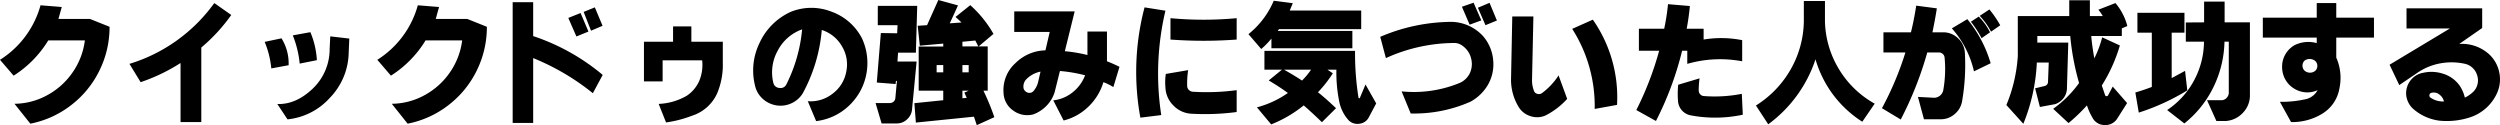
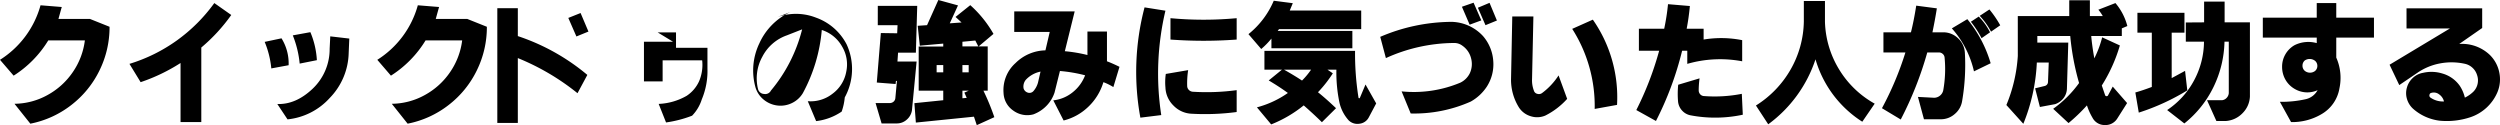
<svg xmlns="http://www.w3.org/2000/svg" width="1093.292" height="54.731" viewBox="0 0 1093.292 54.731">
-   <path d="M-528.677-45.977l9.292.752q-.269.913-1.45,5.21h13.75l8.594,3.438a42.865,42.865,0,0,1-4.4,19.094A42.583,42.583,0,0,1-515.249-2.336,42.437,42.437,0,0,1-533.135,5.8l-6.929-8.7a30.379,30.379,0,0,0,14.421-3.813,31.79,31.79,0,0,0,11.064-10.017,31.227,31.227,0,0,0,5.291-13.884h-16.006A47.556,47.556,0,0,1-540.439-15.2l-5.962-6.929A41.057,41.057,0,0,0-528.677-45.977Zm38.887,25.62a71.357,71.357,0,0,0,20.759-10.259,71.847,71.847,0,0,0,16.355-16.328l7.412,5.21A75.856,75.856,0,0,1-458.369-27.5V5.1h-9.077V-20.732A78.845,78.845,0,0,1-484.9-12.354Zm59.136-9.614,7.358-1.558a20.8,20.8,0,0,1,3.115,11.763l-7.573,1.4A40,40,0,0,0-430.654-29.971Zm12.3-2.847,7.681-1.4a36.7,36.7,0,0,1,2.847,12.246l-7.52,1.5A44.511,44.511,0,0,0-418.354-32.817Zm16.382.43,8.325.967-.269,6.338a29.093,29.093,0,0,1-8.245,19.6,28.86,28.86,0,0,1-18.5,9.4l-4.458-6.714q8.11.269,15.469-6.714a23.852,23.852,0,0,0,7.412-17.456Zm38.3-13.589,9.292.752q-.269.913-1.45,5.21h13.75l8.594,3.438a42.865,42.865,0,0,1-4.4,19.094A42.583,42.583,0,0,1-350.249-2.336,42.437,42.437,0,0,1-368.135,5.8l-6.929-8.7a30.379,30.379,0,0,0,14.421-3.813,31.79,31.79,0,0,0,11.064-10.017,31.227,31.227,0,0,0,5.291-13.884h-16.006A47.556,47.556,0,0,1-375.439-15.2l-5.962-6.929A41.057,41.057,0,0,0-363.677-45.977Zm65.8,5.532,5.371-2.148,3.438,8.11-5.264,2.148Zm6.714-2.632,4.888-1.987,3.384,8.057-5.049,2.148Zm-31.045-4.243h8.97V-32.5a92.739,92.739,0,0,1,30.4,16.973l-4.3,8a103.756,103.756,0,0,0-26.1-15.361V5.479h-8.97Zm70.146,10.581h8v6.714h13.75v9.077a32.108,32.108,0,0,1-2.471,13.481A18,18,0,0,1-243.74,2.31a51.485,51.485,0,0,1-11.387,2.954l-3.223-8.11A26.789,26.789,0,0,0-246.1-6.392a15.107,15.107,0,0,0,5.4-6.311,18.206,18.206,0,0,0,1.37-9.211h-17.295v9.238h-8.164V-30.024h12.729Zm56.45,1.289a19.259,19.259,0,0,0-10.715,9.373,19.454,19.454,0,0,0-1.853,14.153,2.823,2.823,0,0,0,2.632,2.095,2.786,2.786,0,0,0,3.008-1.5A67.158,67.158,0,0,0-195.615-35.449Zm-5.049-7.627a24,24,0,0,1,17.805-.134,24.212,24.212,0,0,1,13.4,11.682,25.626,25.626,0,0,1,2.363,11.709,25.628,25.628,0,0,1-3.169,11.494A26.007,26.007,0,0,1-178.32.51a24.835,24.835,0,0,1-11.172,4.163l-3.652-8.7A15.481,15.481,0,0,0-182.322-7.3a15.322,15.322,0,0,0,5.989-9.561,15.19,15.19,0,0,0-1.853-11.145,15.514,15.514,0,0,0-8.835-7.17,70.574,70.574,0,0,1-8.271,27.607,11.209,11.209,0,0,1-4.78,4.351,11.374,11.374,0,0,1-6.338,1.074,11.575,11.575,0,0,1-5.962-2.524,10.98,10.98,0,0,1-3.6-5.264A27.355,27.355,0,0,1-214.333-29.3,27.544,27.544,0,0,1-200.664-43.076ZM-136.8-19.819v3.169h2.9v-3.169Zm11.279,0v3.169h2.739v-3.169Zm0,11.172v3.33l1.88-.161-1.021-2.31,1.934-.859Zm0-21.377v2.041h6.982q-.107-.161-.671-1.262t-.671-1.316Zm-37.007-15.684h17.241l-.591,20.464h-7.788l-.269,3.867h8.379L-147.6.054a6.784,6.784,0,0,1-2.256,3.975,6.38,6.38,0,0,1-4.189,1.665h-6.821L-163.5-3.223h6.445a2.54,2.54,0,0,0,1.5-.671,2.3,2.3,0,0,0,.7-1.423l.7-7.573h-.43l-.161,1.343-8.218-.645,1.772-21.646,7.144.107.161-3.545h-8.647ZM-133.9-8.647h-10.742V-27.93H-133.9v-1.289l-10.259.913-.913-8.7,4.082-.269,4.941-11.011,8.594,2.363-3.6,7.842,5.156-.376-2.632-2.417,6.445-5.156a49.727,49.727,0,0,1,10.151,12.568l-6.5,5.479h3.975V-8.647h-1.88a103.306,103.306,0,0,1,4.78,11.6l-7.681,3.491-1.235-3.706-25.405,2.578-.645-8.486L-133.9-4.458Zm42.539-8.325a12.077,12.077,0,0,0-6.445,3.6,4.658,4.658,0,0,0-.967,3.76,2.744,2.744,0,0,0,1.826,1.826,2.313,2.313,0,0,0,2.471-.645,9.582,9.582,0,0,0,1.987-3.652Zm-11.494-26.318h26.426l-4.3,17.4a64.754,64.754,0,0,1,9.883,1.665V-34.482h8.54v13q2.31.859,5.479,2.417l-2.686,8.862a23.445,23.445,0,0,0-4.351-2.148,24.615,24.615,0,0,1-6.5,10.662,23.911,23.911,0,0,1-10.9,6.1L-85.776-4.4a16.239,16.239,0,0,0,8.459-3.518,17.34,17.34,0,0,0,5.452-7.439,64.874,64.874,0,0,0-11.011-1.88l-2.363,9.453a15.12,15.12,0,0,1-3.545,5.8,15.528,15.528,0,0,1-5.693,3.706A10.323,10.323,0,0,1-103.232.107a9.769,9.769,0,0,1-4.3-7.734,15.843,15.843,0,0,1,5.264-13.105,19.09,19.09,0,0,1,13.052-5.532l1.88-8.057h-15.522Zm68.32,2.954a156.377,156.377,0,0,0,28.95,0v9.346a195.32,195.32,0,0,1-28.95,0Zm-2.041,24.385,9.775-1.665a38.118,38.118,0,0,0-.43,6.929,2.542,2.542,0,0,0,.779,1.772,2.637,2.637,0,0,0,1.746.752,97.875,97.875,0,0,0,19.121-.7V.7a104.6,104.6,0,0,1-19.658.752,11.66,11.66,0,0,1-7.949-3.545,11.66,11.66,0,0,1-3.545-7.949A25.006,25.006,0,0,1-36.577-15.952Zm-9.292-29.111,9.131,1.45A119.467,119.467,0,0,0-38.564,2.041L-47.7,3.169A110.774,110.774,0,0,1-45.869-45.063ZM15.093-17.832q4.673,2.632,7.9,4.78a32.869,32.869,0,0,0,3.975-4.78ZM10.635-47.964,18.96-46.89l-1.343,3.223h31.26v8.11H12.944l-.591.806H45.01v7.573H9.614v-4.243a33.719,33.719,0,0,1-4.458,4.565l-5.586-6.5A37.423,37.423,0,0,0,10.635-47.964ZM6.553-26.05H46.191A122.548,122.548,0,0,0,47.7-5.532q.107.215.269.215a.361.361,0,0,0,.322-.161l2.471-5.854L55.43-3.062,52.153,3.115a5.207,5.207,0,0,1-4.082,2.712A5.472,5.472,0,0,1,43.4,4.351,17.488,17.488,0,0,1,39.37-3.384a64.533,64.533,0,0,1-1.343-14.448H34.106l2.363,1.611a54.708,54.708,0,0,1-6.5,8.271q3.438,2.739,7.9,6.982L31.689,5.156Q28.252,1.772,23.74-2.2A54.647,54.647,0,0,1,9.507,6.123L3.276-1.343A42.434,42.434,0,0,0,16.812-7.627q-3.76-2.739-8.379-5.479l5.8-4.727H6.553ZM96.3-37.49,92.92-45.332l5.1-1.772,3.384,7.734Zm6.929.215L99.9-44.9l5.1-2.148,3.223,7.734ZM70.522,1.343,66.548-8.325a52.666,52.666,0,0,0,25.674-3.813,8.961,8.961,0,0,0,4.136-4.082,9.578,9.578,0,0,0,.564-6.58,9.426,9.426,0,0,0-3.733-5.452,5.861,5.861,0,0,0-3.76-1.235,72.965,72.965,0,0,0-29.756,6.606L57.2-32.173a79.939,79.939,0,0,1,31.26-6.553,19.234,19.234,0,0,1,13.7,6.23,18.487,18.487,0,0,1,4.458,10.769,18.04,18.04,0,0,1-2.793,11.306,20.219,20.219,0,0,1-7.036,6.553A60.873,60.873,0,0,1,70.522,1.343Zm70.63-37.007,9.023-4.028A59.215,59.215,0,0,1,160.757-2.417L150.981-.645A62.636,62.636,0,0,0,141.152-35.664Zm-26.211-5.425h9.238L123.589-13.7a12.678,12.678,0,0,0,.806,5.049,1.988,1.988,0,0,0,1.5,1.4,2.318,2.318,0,0,0,2.041-.322,29.289,29.289,0,0,0,7.251-7.734l3.76,10.259a32.393,32.393,0,0,1-9.561,7.3,9.074,9.074,0,0,1-6.338.3A9.272,9.272,0,0,1,117.9-1.235,22.844,22.844,0,0,1,114.4-13.643ZM187.5-11.226l9.346-2.793a40.282,40.282,0,0,0-.376,5.371,2.559,2.559,0,0,0,.645,1.584,2.337,2.337,0,0,0,1.558.779,61.533,61.533,0,0,0,16.65-.967l.43,9.131a57.593,57.593,0,0,1-22.827.269A6.627,6.627,0,0,1,189.224.081a6.757,6.757,0,0,1-1.772-3.84A39.881,39.881,0,0,1,187.5-11.226ZM170.317-35.718h11.064a95.872,95.872,0,0,0,1.665-10.742l9.561.806q-.483,5.21-1.4,9.937h7.412v4.727a46.8,46.8,0,0,1,16.865.269v9.238a51.82,51.82,0,0,0-24.009,1.128V-26.1h-2.256a140.637,140.637,0,0,1-11.44,30.723l-8.594-4.78A138.563,138.563,0,0,0,179.18-26.1h-8.862ZM221.5-2.148a44.627,44.627,0,0,0,15.146-15.71,43.552,43.552,0,0,0,5.8-20.974v-9.023h9.238v9.023a42.168,42.168,0,0,0,6.15,20.84,42.079,42.079,0,0,0,15.6,15.039l-5.425,7.9a48.539,48.539,0,0,1-12.729-11.79,48.6,48.6,0,0,1-7.734-15.5A57.558,57.558,0,0,1,226.875,6.069Zm97.861-39.209,4.243-2.793a45.62,45.62,0,0,1,4.727,6.929l-4.028,2.793A30.813,30.813,0,0,0,319.365-41.357ZM315.5-38.779l3.438-2.256a27.208,27.208,0,0,1,4.941,6.875l-3.706,2.578A45.606,45.606,0,0,0,315.5-38.779Zm-8.325,2.9,6.768-4.028a54.661,54.661,0,0,1,10.205,19.282l-7.3,3.545A42.184,42.184,0,0,0,307.173-35.879ZM277.256-34.16h12.031q1.289-5.1,2.31-11.655l9.023,1.182q-.859,5.371-1.934,10.474h4.888a9.28,9.28,0,0,1,6.365,2.659,9.322,9.322,0,0,1,2.927,6.257,93.1,93.1,0,0,1-1.182,21.055,9.252,9.252,0,0,1-3.223,5.747,9.128,9.128,0,0,1-6.123,2.31H294.98l-2.632-9.775,7.144.376a4.142,4.142,0,0,0,2.5-.94,4.024,4.024,0,0,0,1.423-2.336A52.4,52.4,0,0,0,304-23.149a2.347,2.347,0,0,0-.833-1.584,2.459,2.459,0,0,0-1.638-.618h-5.1a154.177,154.177,0,0,1-11.6,29.326L276.611-.967A136.951,136.951,0,0,0,286.87-25.352h-9.614Zm58.76-7.09h22.5v-6.929h9.023v6.929h5.64a18.229,18.229,0,0,0-1.934-2.793l7.466-2.9a25.2,25.2,0,0,1,5.21,10.044l-2.417,1.021v3.33H368.135q.322,4.028,1.343,9.775a44.34,44.34,0,0,0,3.438-9.185l7.734,3.545a68.691,68.691,0,0,1-7.9,17.51L374.2-6.66a.626.626,0,0,0,.645.43.631.631,0,0,0,.645-.376l2.041-3.813,6.284,7.2-4.3,6.768a6.064,6.064,0,0,1-5.532,2.847,5.974,5.974,0,0,1-5.317-3.223A26.653,26.653,0,0,1,366.255-2.2,76.2,76.2,0,0,1,358.2,5.532L351.484-.7a49.114,49.114,0,0,0,11.333-11.279,110.353,110.353,0,0,1-3.867-20.571H344.556v2.9h13.535L357.5-9.507A7.151,7.151,0,0,1,356-5.344a7.856,7.856,0,0,1-3.652,2.6L345.684-1.5l-2.095-8.164,4.189-1.021a1.837,1.837,0,0,0,1.45-1.772l.322-8.486h-5.21a80.206,80.206,0,0,1-5.908,26.8l-7.412-8.218a66.55,66.55,0,0,0,5-21.431ZM388.33-42.7H408.9V-34h-5.586v19.873l5.854-3.169.967,8.54A97.825,97.825,0,0,1,388.921.967l-1.5-8.809q3.223-.913,7.2-2.417V-34H388.33Zm21.162,4.243,8-.054v-9.077h8.97v9.077h11.064V-6.069a10.887,10.887,0,0,1-3.2,7.251,11.156,11.156,0,0,1-7.224,3.438h-4.243l-4.082-9.077h6.5a3.167,3.167,0,0,0,2.041-.994,3.382,3.382,0,0,0,.967-2.122v-22.5h-1.88A47.569,47.569,0,0,1,421.6-10.232,46.149,46.149,0,0,1,408.848,5.693l-7.52-5.854a35.792,35.792,0,0,0,11.763-12.944,36.238,36.238,0,0,0,4.351-16.973h-7.949Zm52.046,16.6a2.936,2.936,0,0,0-1.021,2.283,2.936,2.936,0,0,0,1.021,2.283,3.629,3.629,0,0,0,4.458.054,2.879,2.879,0,0,0,1.021-2.229A2.879,2.879,0,0,0,466-21.7,3.851,3.851,0,0,0,461.538-21.86ZM443.169-40.552h23.579v-6.392h8.54v6.392h16.489v8.7H475.288V-23.1a21.91,21.91,0,0,1,1.4,13.374,16.084,16.084,0,0,1-7.9,11.387A25.07,25.07,0,0,1,455.522,5.1L450.635-3.76a47.973,47.973,0,0,0,11.44-1.182,7.832,7.832,0,0,0,5.049-3.921,10.805,10.805,0,0,1-9.829-.43,10.855,10.855,0,0,1-4.163-4.028,11.213,11.213,0,0,1-1.531-5.559,10.713,10.713,0,0,1,1.4-5.586,10.811,10.811,0,0,1,4.028-4.055,13.593,13.593,0,0,1,9.722-.913v-2.417H443.169ZM522.393-3.921a5.29,5.29,0,0,0-2.148-3.115,3.747,3.747,0,0,0-3.33-.645.988.988,0,0,0-.859.859,1.1,1.1,0,0,0,.376,1.182A9.449,9.449,0,0,0,522.393-3.921ZM506.011-44.634H539.1v8.594l-10.044,6.982a17.574,17.574,0,0,1,13.481,4.888,14.836,14.836,0,0,1,4.055,7.627,14.588,14.588,0,0,1-.833,8.594A19.6,19.6,0,0,1,533.672,3.062a32.733,32.733,0,0,1-13,1.45A21.368,21.368,0,0,1,508.911-.7a9.362,9.362,0,0,1-2.686-4.243,8.782,8.782,0,0,1-.054-5,8.959,8.959,0,0,1,2.632-4.3,8.618,8.618,0,0,1,4.458-2.2,16.25,16.25,0,0,1,8.486.322,13.893,13.893,0,0,1,7.52,5.317,15.872,15.872,0,0,1,2.256,5.21,14.05,14.05,0,0,0,3.813-2.686,7.047,7.047,0,0,0,1.5-7.251,7.028,7.028,0,0,0-2.068-3.2,7.066,7.066,0,0,0-3.411-1.692,27.056,27.056,0,0,0-10.662-.134,25.756,25.756,0,0,0-9.856,4.055l-8,5.425L498.6-19.98l26.372-15.845h-18.96Z" transform="translate(546.401 48.286)" />
+   <path d="M-528.677-45.977l9.292.752q-.269.913-1.45,5.21h13.75l8.594,3.438a42.865,42.865,0,0,1-4.4,19.094A42.583,42.583,0,0,1-515.249-2.336,42.437,42.437,0,0,1-533.135,5.8l-6.929-8.7a30.379,30.379,0,0,0,14.421-3.813,31.79,31.79,0,0,0,11.064-10.017,31.227,31.227,0,0,0,5.291-13.884h-16.006A47.556,47.556,0,0,1-540.439-15.2l-5.962-6.929A41.057,41.057,0,0,0-528.677-45.977Zm38.887,25.62a71.357,71.357,0,0,0,20.759-10.259,71.847,71.847,0,0,0,16.355-16.328l7.412,5.21A75.856,75.856,0,0,1-458.369-27.5V5.1h-9.077V-20.732A78.845,78.845,0,0,1-484.9-12.354Zm59.136-9.614,7.358-1.558a20.8,20.8,0,0,1,3.115,11.763l-7.573,1.4A40,40,0,0,0-430.654-29.971Zm12.3-2.847,7.681-1.4a36.7,36.7,0,0,1,2.847,12.246l-7.52,1.5A44.511,44.511,0,0,0-418.354-32.817Zm16.382.43,8.325.967-.269,6.338a29.093,29.093,0,0,1-8.245,19.6,28.86,28.86,0,0,1-18.5,9.4l-4.458-6.714q8.11.269,15.469-6.714a23.852,23.852,0,0,0,7.412-17.456Zm38.3-13.589,9.292.752q-.269.913-1.45,5.21h13.75l8.594,3.438a42.865,42.865,0,0,1-4.4,19.094A42.583,42.583,0,0,1-350.249-2.336,42.437,42.437,0,0,1-368.135,5.8l-6.929-8.7a30.379,30.379,0,0,0,14.421-3.813,31.79,31.79,0,0,0,11.064-10.017,31.227,31.227,0,0,0,5.291-13.884h-16.006A47.556,47.556,0,0,1-375.439-15.2l-5.962-6.929A41.057,41.057,0,0,0-363.677-45.977Zm65.8,5.532,5.371-2.148,3.438,8.11-5.264,2.148ZZm-31.045-4.243h8.97V-32.5a92.739,92.739,0,0,1,30.4,16.973l-4.3,8a103.756,103.756,0,0,0-26.1-15.361V5.479h-8.97Zm70.146,10.581h8v6.714h13.75v9.077a32.108,32.108,0,0,1-2.471,13.481A18,18,0,0,1-243.74,2.31a51.485,51.485,0,0,1-11.387,2.954l-3.223-8.11A26.789,26.789,0,0,0-246.1-6.392a15.107,15.107,0,0,0,5.4-6.311,18.206,18.206,0,0,0,1.37-9.211h-17.295v9.238h-8.164V-30.024h12.729Zm56.45,1.289a19.259,19.259,0,0,0-10.715,9.373,19.454,19.454,0,0,0-1.853,14.153,2.823,2.823,0,0,0,2.632,2.095,2.786,2.786,0,0,0,3.008-1.5A67.158,67.158,0,0,0-195.615-35.449Zm-5.049-7.627a24,24,0,0,1,17.805-.134,24.212,24.212,0,0,1,13.4,11.682,25.626,25.626,0,0,1,2.363,11.709,25.628,25.628,0,0,1-3.169,11.494A26.007,26.007,0,0,1-178.32.51a24.835,24.835,0,0,1-11.172,4.163l-3.652-8.7A15.481,15.481,0,0,0-182.322-7.3a15.322,15.322,0,0,0,5.989-9.561,15.19,15.19,0,0,0-1.853-11.145,15.514,15.514,0,0,0-8.835-7.17,70.574,70.574,0,0,1-8.271,27.607,11.209,11.209,0,0,1-4.78,4.351,11.374,11.374,0,0,1-6.338,1.074,11.575,11.575,0,0,1-5.962-2.524,10.98,10.98,0,0,1-3.6-5.264A27.355,27.355,0,0,1-214.333-29.3,27.544,27.544,0,0,1-200.664-43.076ZM-136.8-19.819v3.169h2.9v-3.169Zm11.279,0v3.169h2.739v-3.169Zm0,11.172v3.33l1.88-.161-1.021-2.31,1.934-.859Zm0-21.377v2.041h6.982q-.107-.161-.671-1.262t-.671-1.316Zm-37.007-15.684h17.241l-.591,20.464h-7.788l-.269,3.867h8.379L-147.6.054a6.784,6.784,0,0,1-2.256,3.975,6.38,6.38,0,0,1-4.189,1.665h-6.821L-163.5-3.223h6.445a2.54,2.54,0,0,0,1.5-.671,2.3,2.3,0,0,0,.7-1.423l.7-7.573h-.43l-.161,1.343-8.218-.645,1.772-21.646,7.144.107.161-3.545h-8.647ZM-133.9-8.647h-10.742V-27.93H-133.9v-1.289l-10.259.913-.913-8.7,4.082-.269,4.941-11.011,8.594,2.363-3.6,7.842,5.156-.376-2.632-2.417,6.445-5.156a49.727,49.727,0,0,1,10.151,12.568l-6.5,5.479h3.975V-8.647h-1.88a103.306,103.306,0,0,1,4.78,11.6l-7.681,3.491-1.235-3.706-25.405,2.578-.645-8.486L-133.9-4.458Zm42.539-8.325a12.077,12.077,0,0,0-6.445,3.6,4.658,4.658,0,0,0-.967,3.76,2.744,2.744,0,0,0,1.826,1.826,2.313,2.313,0,0,0,2.471-.645,9.582,9.582,0,0,0,1.987-3.652Zm-11.494-26.318h26.426l-4.3,17.4a64.754,64.754,0,0,1,9.883,1.665V-34.482h8.54v13q2.31.859,5.479,2.417l-2.686,8.862a23.445,23.445,0,0,0-4.351-2.148,24.615,24.615,0,0,1-6.5,10.662,23.911,23.911,0,0,1-10.9,6.1L-85.776-4.4a16.239,16.239,0,0,0,8.459-3.518,17.34,17.34,0,0,0,5.452-7.439,64.874,64.874,0,0,0-11.011-1.88l-2.363,9.453a15.12,15.12,0,0,1-3.545,5.8,15.528,15.528,0,0,1-5.693,3.706A10.323,10.323,0,0,1-103.232.107a9.769,9.769,0,0,1-4.3-7.734,15.843,15.843,0,0,1,5.264-13.105,19.09,19.09,0,0,1,13.052-5.532l1.88-8.057h-15.522Zm68.32,2.954a156.377,156.377,0,0,0,28.95,0v9.346a195.32,195.32,0,0,1-28.95,0Zm-2.041,24.385,9.775-1.665a38.118,38.118,0,0,0-.43,6.929,2.542,2.542,0,0,0,.779,1.772,2.637,2.637,0,0,0,1.746.752,97.875,97.875,0,0,0,19.121-.7V.7a104.6,104.6,0,0,1-19.658.752,11.66,11.66,0,0,1-7.949-3.545,11.66,11.66,0,0,1-3.545-7.949A25.006,25.006,0,0,1-36.577-15.952Zm-9.292-29.111,9.131,1.45A119.467,119.467,0,0,0-38.564,2.041L-47.7,3.169A110.774,110.774,0,0,1-45.869-45.063ZM15.093-17.832q4.673,2.632,7.9,4.78a32.869,32.869,0,0,0,3.975-4.78ZM10.635-47.964,18.96-46.89l-1.343,3.223h31.26v8.11H12.944l-.591.806H45.01v7.573H9.614v-4.243a33.719,33.719,0,0,1-4.458,4.565l-5.586-6.5A37.423,37.423,0,0,0,10.635-47.964ZM6.553-26.05H46.191A122.548,122.548,0,0,0,47.7-5.532q.107.215.269.215a.361.361,0,0,0,.322-.161l2.471-5.854L55.43-3.062,52.153,3.115a5.207,5.207,0,0,1-4.082,2.712A5.472,5.472,0,0,1,43.4,4.351,17.488,17.488,0,0,1,39.37-3.384a64.533,64.533,0,0,1-1.343-14.448H34.106l2.363,1.611a54.708,54.708,0,0,1-6.5,8.271q3.438,2.739,7.9,6.982L31.689,5.156Q28.252,1.772,23.74-2.2A54.647,54.647,0,0,1,9.507,6.123L3.276-1.343A42.434,42.434,0,0,0,16.812-7.627q-3.76-2.739-8.379-5.479l5.8-4.727H6.553ZM96.3-37.49,92.92-45.332l5.1-1.772,3.384,7.734Zm6.929.215L99.9-44.9l5.1-2.148,3.223,7.734ZM70.522,1.343,66.548-8.325a52.666,52.666,0,0,0,25.674-3.813,8.961,8.961,0,0,0,4.136-4.082,9.578,9.578,0,0,0,.564-6.58,9.426,9.426,0,0,0-3.733-5.452,5.861,5.861,0,0,0-3.76-1.235,72.965,72.965,0,0,0-29.756,6.606L57.2-32.173a79.939,79.939,0,0,1,31.26-6.553,19.234,19.234,0,0,1,13.7,6.23,18.487,18.487,0,0,1,4.458,10.769,18.04,18.04,0,0,1-2.793,11.306,20.219,20.219,0,0,1-7.036,6.553A60.873,60.873,0,0,1,70.522,1.343Zm70.63-37.007,9.023-4.028A59.215,59.215,0,0,1,160.757-2.417L150.981-.645A62.636,62.636,0,0,0,141.152-35.664Zm-26.211-5.425h9.238L123.589-13.7a12.678,12.678,0,0,0,.806,5.049,1.988,1.988,0,0,0,1.5,1.4,2.318,2.318,0,0,0,2.041-.322,29.289,29.289,0,0,0,7.251-7.734l3.76,10.259a32.393,32.393,0,0,1-9.561,7.3,9.074,9.074,0,0,1-6.338.3A9.272,9.272,0,0,1,117.9-1.235,22.844,22.844,0,0,1,114.4-13.643ZM187.5-11.226l9.346-2.793a40.282,40.282,0,0,0-.376,5.371,2.559,2.559,0,0,0,.645,1.584,2.337,2.337,0,0,0,1.558.779,61.533,61.533,0,0,0,16.65-.967l.43,9.131a57.593,57.593,0,0,1-22.827.269A6.627,6.627,0,0,1,189.224.081a6.757,6.757,0,0,1-1.772-3.84A39.881,39.881,0,0,1,187.5-11.226ZM170.317-35.718h11.064a95.872,95.872,0,0,0,1.665-10.742l9.561.806q-.483,5.21-1.4,9.937h7.412v4.727a46.8,46.8,0,0,1,16.865.269v9.238a51.82,51.82,0,0,0-24.009,1.128V-26.1h-2.256a140.637,140.637,0,0,1-11.44,30.723l-8.594-4.78A138.563,138.563,0,0,0,179.18-26.1h-8.862ZM221.5-2.148a44.627,44.627,0,0,0,15.146-15.71,43.552,43.552,0,0,0,5.8-20.974v-9.023h9.238v9.023a42.168,42.168,0,0,0,6.15,20.84,42.079,42.079,0,0,0,15.6,15.039l-5.425,7.9a48.539,48.539,0,0,1-12.729-11.79,48.6,48.6,0,0,1-7.734-15.5A57.558,57.558,0,0,1,226.875,6.069Zm97.861-39.209,4.243-2.793a45.62,45.62,0,0,1,4.727,6.929l-4.028,2.793A30.813,30.813,0,0,0,319.365-41.357ZM315.5-38.779l3.438-2.256a27.208,27.208,0,0,1,4.941,6.875l-3.706,2.578A45.606,45.606,0,0,0,315.5-38.779Zm-8.325,2.9,6.768-4.028a54.661,54.661,0,0,1,10.205,19.282l-7.3,3.545A42.184,42.184,0,0,0,307.173-35.879ZM277.256-34.16h12.031q1.289-5.1,2.31-11.655l9.023,1.182q-.859,5.371-1.934,10.474h4.888a9.28,9.28,0,0,1,6.365,2.659,9.322,9.322,0,0,1,2.927,6.257,93.1,93.1,0,0,1-1.182,21.055,9.252,9.252,0,0,1-3.223,5.747,9.128,9.128,0,0,1-6.123,2.31H294.98l-2.632-9.775,7.144.376a4.142,4.142,0,0,0,2.5-.94,4.024,4.024,0,0,0,1.423-2.336A52.4,52.4,0,0,0,304-23.149a2.347,2.347,0,0,0-.833-1.584,2.459,2.459,0,0,0-1.638-.618h-5.1a154.177,154.177,0,0,1-11.6,29.326L276.611-.967A136.951,136.951,0,0,0,286.87-25.352h-9.614Zm58.76-7.09h22.5v-6.929h9.023v6.929h5.64a18.229,18.229,0,0,0-1.934-2.793l7.466-2.9a25.2,25.2,0,0,1,5.21,10.044l-2.417,1.021v3.33H368.135q.322,4.028,1.343,9.775a44.34,44.34,0,0,0,3.438-9.185l7.734,3.545a68.691,68.691,0,0,1-7.9,17.51L374.2-6.66a.626.626,0,0,0,.645.43.631.631,0,0,0,.645-.376l2.041-3.813,6.284,7.2-4.3,6.768a6.064,6.064,0,0,1-5.532,2.847,5.974,5.974,0,0,1-5.317-3.223A26.653,26.653,0,0,1,366.255-2.2,76.2,76.2,0,0,1,358.2,5.532L351.484-.7a49.114,49.114,0,0,0,11.333-11.279,110.353,110.353,0,0,1-3.867-20.571H344.556v2.9h13.535L357.5-9.507A7.151,7.151,0,0,1,356-5.344a7.856,7.856,0,0,1-3.652,2.6L345.684-1.5l-2.095-8.164,4.189-1.021a1.837,1.837,0,0,0,1.45-1.772l.322-8.486h-5.21a80.206,80.206,0,0,1-5.908,26.8l-7.412-8.218a66.55,66.55,0,0,0,5-21.431ZM388.33-42.7H408.9V-34h-5.586v19.873l5.854-3.169.967,8.54A97.825,97.825,0,0,1,388.921.967l-1.5-8.809q3.223-.913,7.2-2.417V-34H388.33Zm21.162,4.243,8-.054v-9.077h8.97v9.077h11.064V-6.069a10.887,10.887,0,0,1-3.2,7.251,11.156,11.156,0,0,1-7.224,3.438h-4.243l-4.082-9.077h6.5a3.167,3.167,0,0,0,2.041-.994,3.382,3.382,0,0,0,.967-2.122v-22.5h-1.88A47.569,47.569,0,0,1,421.6-10.232,46.149,46.149,0,0,1,408.848,5.693l-7.52-5.854a35.792,35.792,0,0,0,11.763-12.944,36.238,36.238,0,0,0,4.351-16.973h-7.949Zm52.046,16.6a2.936,2.936,0,0,0-1.021,2.283,2.936,2.936,0,0,0,1.021,2.283,3.629,3.629,0,0,0,4.458.054,2.879,2.879,0,0,0,1.021-2.229A2.879,2.879,0,0,0,466-21.7,3.851,3.851,0,0,0,461.538-21.86ZM443.169-40.552h23.579v-6.392h8.54v6.392h16.489v8.7H475.288V-23.1a21.91,21.91,0,0,1,1.4,13.374,16.084,16.084,0,0,1-7.9,11.387A25.07,25.07,0,0,1,455.522,5.1L450.635-3.76a47.973,47.973,0,0,0,11.44-1.182,7.832,7.832,0,0,0,5.049-3.921,10.805,10.805,0,0,1-9.829-.43,10.855,10.855,0,0,1-4.163-4.028,11.213,11.213,0,0,1-1.531-5.559,10.713,10.713,0,0,1,1.4-5.586,10.811,10.811,0,0,1,4.028-4.055,13.593,13.593,0,0,1,9.722-.913v-2.417H443.169ZM522.393-3.921a5.29,5.29,0,0,0-2.148-3.115,3.747,3.747,0,0,0-3.33-.645.988.988,0,0,0-.859.859,1.1,1.1,0,0,0,.376,1.182A9.449,9.449,0,0,0,522.393-3.921ZM506.011-44.634H539.1v8.594l-10.044,6.982a17.574,17.574,0,0,1,13.481,4.888,14.836,14.836,0,0,1,4.055,7.627,14.588,14.588,0,0,1-.833,8.594A19.6,19.6,0,0,1,533.672,3.062a32.733,32.733,0,0,1-13,1.45A21.368,21.368,0,0,1,508.911-.7a9.362,9.362,0,0,1-2.686-4.243,8.782,8.782,0,0,1-.054-5,8.959,8.959,0,0,1,2.632-4.3,8.618,8.618,0,0,1,4.458-2.2,16.25,16.25,0,0,1,8.486.322,13.893,13.893,0,0,1,7.52,5.317,15.872,15.872,0,0,1,2.256,5.21,14.05,14.05,0,0,0,3.813-2.686,7.047,7.047,0,0,0,1.5-7.251,7.028,7.028,0,0,0-2.068-3.2,7.066,7.066,0,0,0-3.411-1.692,27.056,27.056,0,0,0-10.662-.134,25.756,25.756,0,0,0-9.856,4.055l-8,5.425L498.6-19.98l26.372-15.845h-18.96Z" transform="translate(546.401 48.286)" />
</svg>